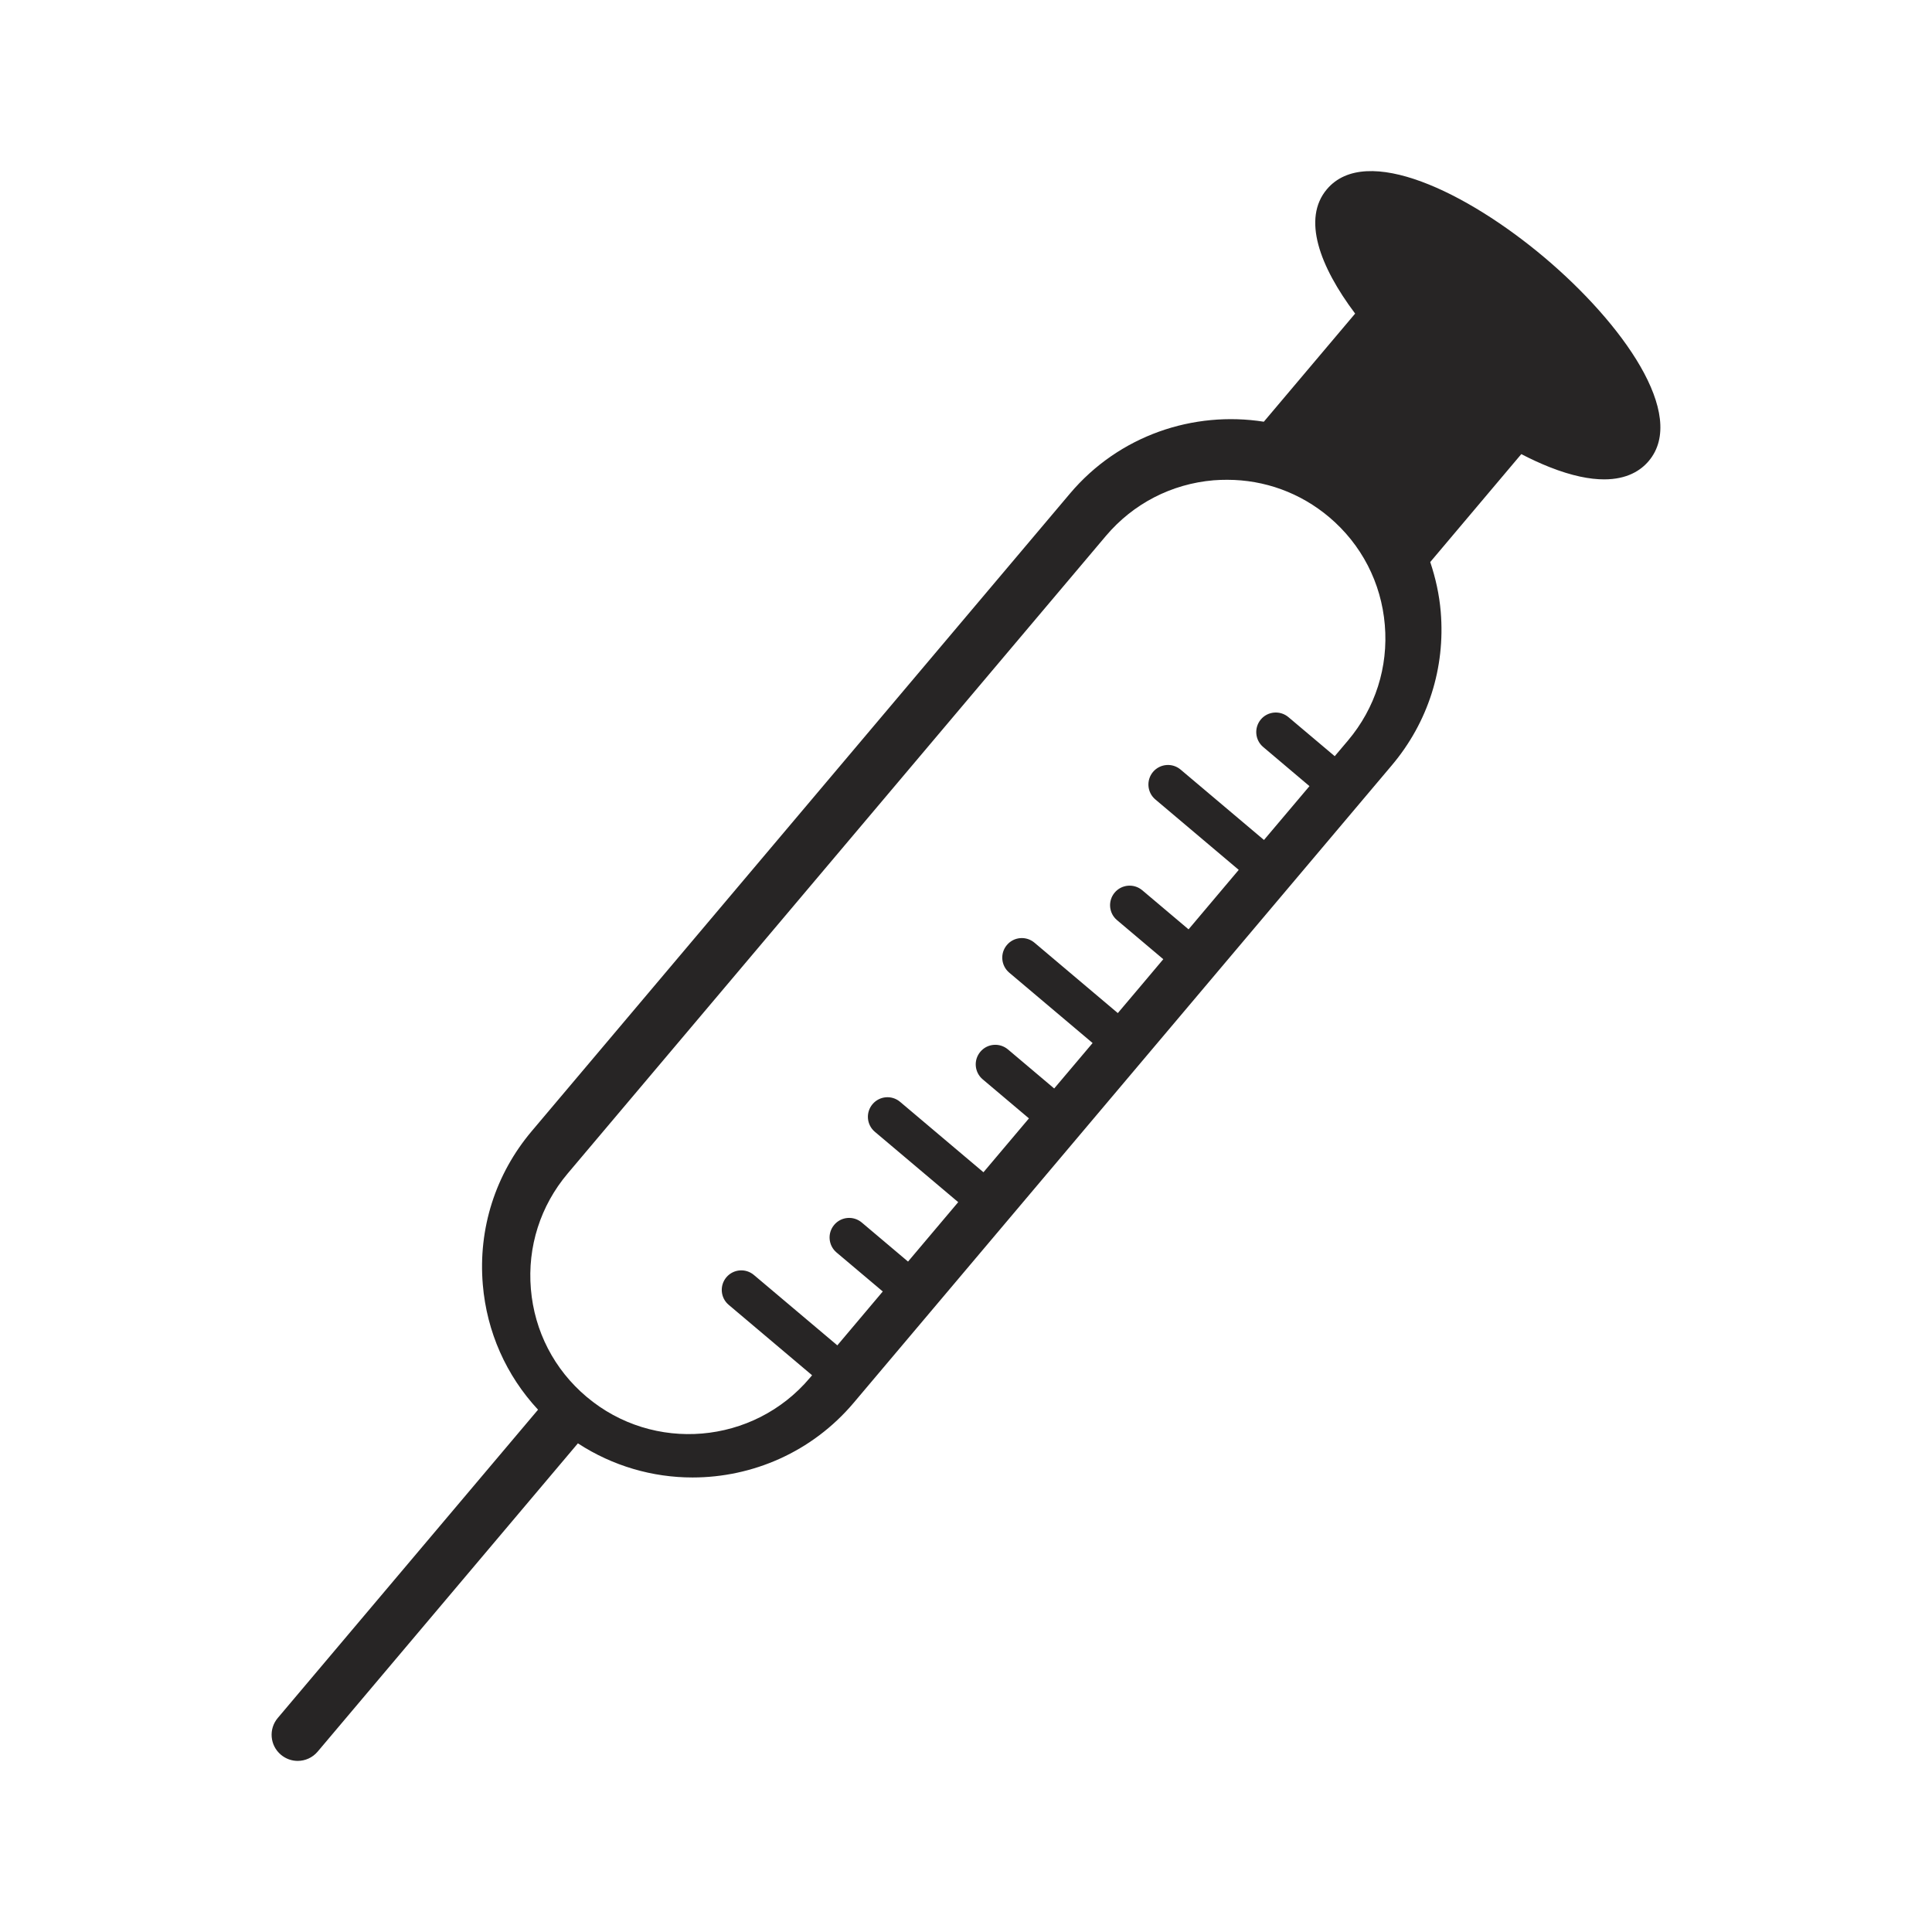
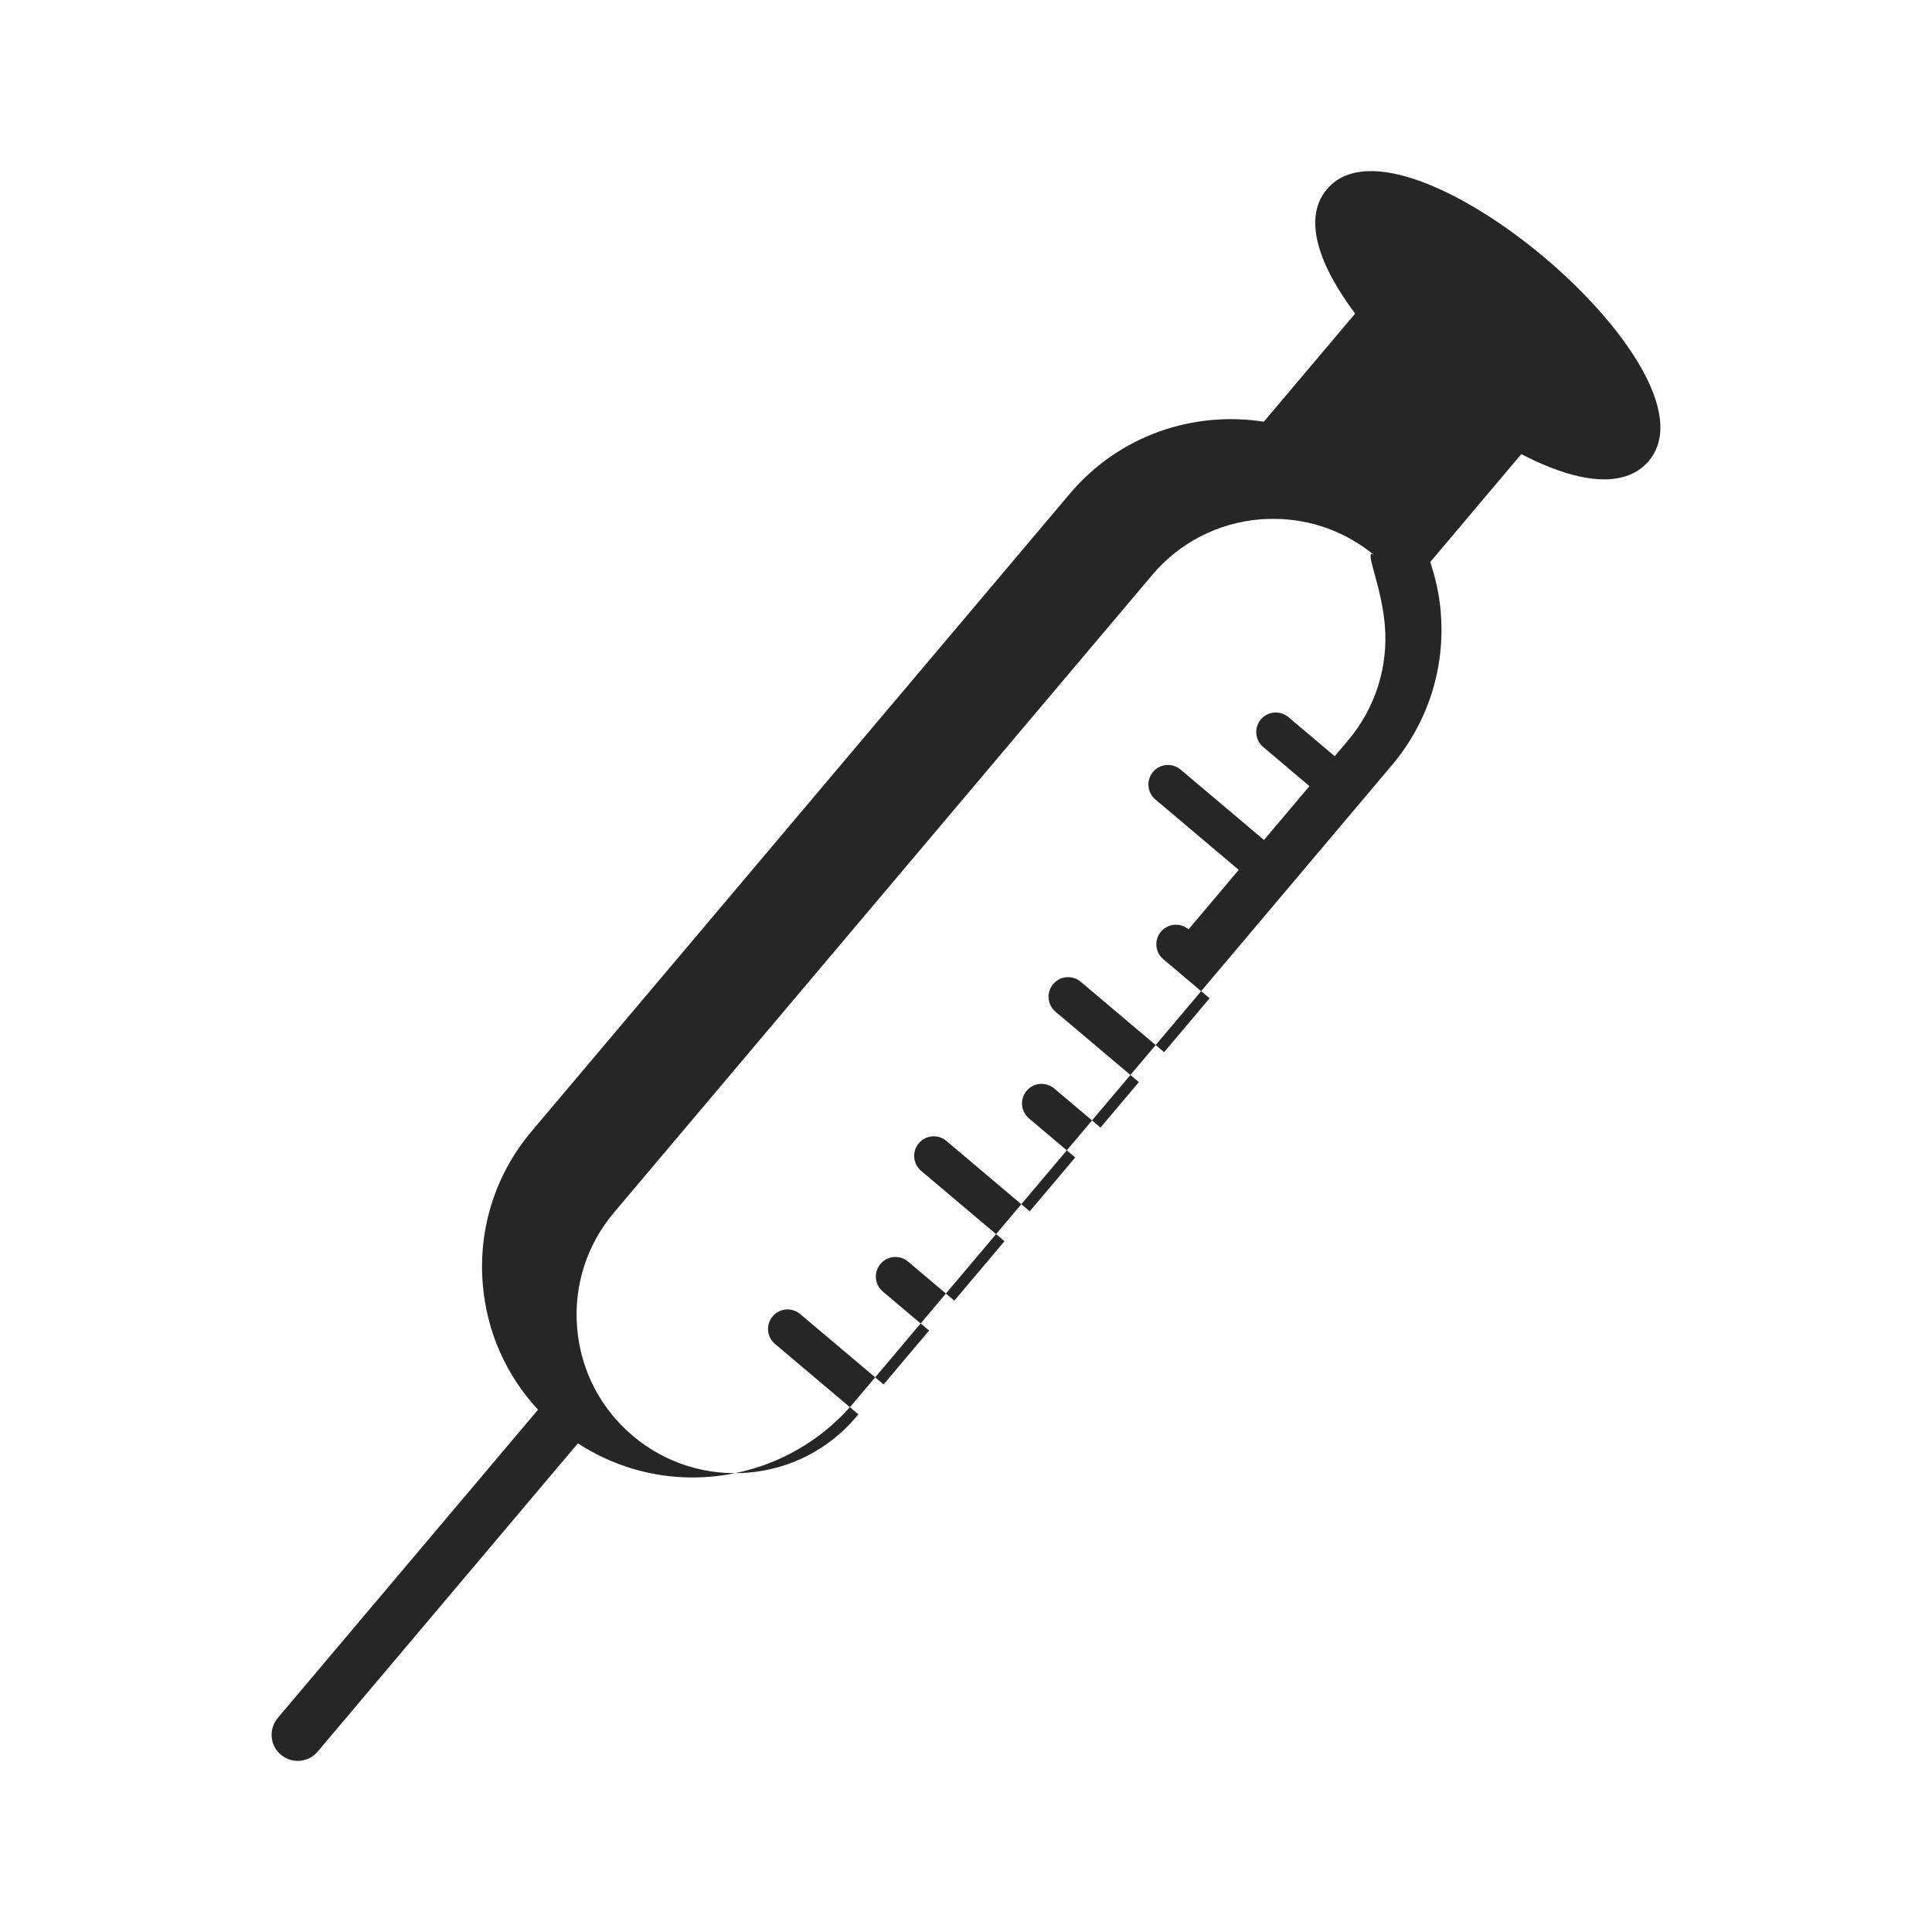
<svg xmlns="http://www.w3.org/2000/svg" version="1.1" id="Ebene_1" x="0px" y="0px" width="400px" height="400px" viewBox="0 0 400 400" enable-background="new 0 0 400 400" xml:space="preserve">
-   <path id="XMLID_43803_" fill="#272525" d="M274.717,39.184c-5.134,6.071-1.541,15.906,5.85,25.741l-18.904,22.387  c-14.568-2.282-29.955,2.81-40.148,14.885L110.093,234.184c-7.519,8.898-11.113,20.189-10.133,31.793  c0.826,9.793,4.853,18.805,11.436,25.887l-53.885,63.822c-1.925,2.273-1.644,5.688,0.647,7.613c1.014,0.852,2.249,1.277,3.475,1.277  c1.533,0,3.065-0.656,4.129-1.916l53.885-63.83c7.238,4.717,15.489,7.066,23.731,7.066c12.407,0,24.737-5.252,33.354-15.445  l111.422-131.995c7.519-8.898,11.112-20.189,10.133-31.805c-0.298-3.551-1.065-6.982-2.172-10.286l18.853-22.344  c2.011,1.039,3.968,1.941,5.859,2.69c4.632,1.831,8.327,2.538,11.29,2.538c4.736,0,7.571-1.823,9.24-3.806  c8.088-9.588-5.492-28.535-21.544-42.091C303.771,39.814,282.814,29.596,274.717,39.184L274.717,39.184z M286.711,129.381  c0.742,8.72-1.965,17.218-7.619,23.928l-2.752,3.252l-9.588-8.089c-1.713-1.439-4.266-1.226-5.705,0.477  c-1.439,1.721-1.227,4.274,0.486,5.714l9.578,8.098l-9.418,11.146l-17.26-14.57c-1.711-1.447-4.266-1.226-5.713,0.477  c-1.439,1.712-1.227,4.267,0.484,5.705l17.262,14.579l-10.389,12.313l-9.582-8.09c-1.719-1.447-4.271-1.226-5.713,0.478  c-1.438,1.71-1.227,4.273,0.486,5.705l9.578,8.088l-4.707,5.588l-4.709,5.568l-17.261-14.578c-1.711-1.438-4.266-1.227-5.705,0.486  c-1.447,1.711-1.226,4.264,0.478,5.713l17.268,14.58l-7.952,9.408l-9.58-8.09c-1.72-1.439-4.274-1.227-5.705,0.486  c-1.447,1.701-1.234,4.258,0.477,5.705l9.581,8.09l-9.419,11.154l-17.26-14.578c-1.712-1.447-4.267-1.227-5.706,0.484  c-1.447,1.713-1.233,4.268,0.478,5.715l17.261,14.568l-10.389,12.305l-9.58-8.09c-1.711-1.438-4.266-1.227-5.705,0.486  c-1.447,1.711-1.226,4.266,0.477,5.713l9.58,8.082l-9.41,11.154l-17.268-14.568c-1.711-1.449-4.267-1.227-5.705,0.475  c-1.439,1.713-1.227,4.268,0.484,5.707l17.261,14.576l-0.468,0.555c-11.667,13.82-32.409,15.576-46.229,3.9  c-6.693-5.646-10.79-13.574-11.521-22.303c-0.742-8.734,1.966-17.232,7.62-23.926l68.479-81.118l42.942-50.87  c5.654-6.693,13.582-10.789,22.309-11.53c0.947-0.077,1.883-0.102,2.82-0.102c7.73,0,15.131,2.691,21.109,7.731  C281.883,112.725,285.979,120.645,286.711,129.381z" />
+   <path id="XMLID_43803_" fill="#272525" d="M274.717,39.184c-5.134,6.071-1.541,15.906,5.85,25.741l-18.904,22.387  c-14.568-2.282-29.955,2.81-40.148,14.885L110.093,234.184c-7.519,8.898-11.113,20.189-10.133,31.793  c0.826,9.793,4.853,18.805,11.436,25.887l-53.885,63.822c-1.925,2.273-1.644,5.688,0.647,7.613c1.014,0.852,2.249,1.277,3.475,1.277  c1.533,0,3.065-0.656,4.129-1.916l53.885-63.83c7.238,4.717,15.489,7.066,23.731,7.066c12.407,0,24.737-5.252,33.354-15.445  l111.422-131.995c7.519-8.898,11.112-20.189,10.133-31.805c-0.298-3.551-1.065-6.982-2.172-10.286l18.853-22.344  c2.011,1.039,3.968,1.941,5.859,2.69c4.632,1.831,8.327,2.538,11.29,2.538c4.736,0,7.571-1.823,9.24-3.806  c8.088-9.588-5.492-28.535-21.544-42.091C303.771,39.814,282.814,29.596,274.717,39.184L274.717,39.184z M286.711,129.381  c0.742,8.72-1.965,17.218-7.619,23.928l-2.752,3.252l-9.588-8.089c-1.713-1.439-4.266-1.226-5.705,0.477  c-1.439,1.721-1.227,4.274,0.486,5.714l9.578,8.098l-9.418,11.146l-17.26-14.57c-1.711-1.447-4.266-1.226-5.713,0.477  c-1.439,1.712-1.227,4.267,0.484,5.705l17.262,14.579l-10.389,12.313c-1.719-1.447-4.271-1.226-5.713,0.478  c-1.438,1.71-1.227,4.273,0.486,5.705l9.578,8.088l-4.707,5.588l-4.709,5.568l-17.261-14.578c-1.711-1.438-4.266-1.227-5.705,0.486  c-1.447,1.711-1.226,4.264,0.478,5.713l17.268,14.58l-7.952,9.408l-9.58-8.09c-1.72-1.439-4.274-1.227-5.705,0.486  c-1.447,1.701-1.234,4.258,0.477,5.705l9.581,8.09l-9.419,11.154l-17.26-14.578c-1.712-1.447-4.267-1.227-5.706,0.484  c-1.447,1.713-1.233,4.268,0.478,5.715l17.261,14.568l-10.389,12.305l-9.58-8.09c-1.711-1.438-4.266-1.227-5.705,0.486  c-1.447,1.711-1.226,4.266,0.477,5.713l9.58,8.082l-9.41,11.154l-17.268-14.568c-1.711-1.449-4.267-1.227-5.705,0.475  c-1.439,1.713-1.227,4.268,0.484,5.707l17.261,14.576l-0.468,0.555c-11.667,13.82-32.409,15.576-46.229,3.9  c-6.693-5.646-10.79-13.574-11.521-22.303c-0.742-8.734,1.966-17.232,7.62-23.926l68.479-81.118l42.942-50.87  c5.654-6.693,13.582-10.789,22.309-11.53c0.947-0.077,1.883-0.102,2.82-0.102c7.73,0,15.131,2.691,21.109,7.731  C281.883,112.725,285.979,120.645,286.711,129.381z" />
</svg>